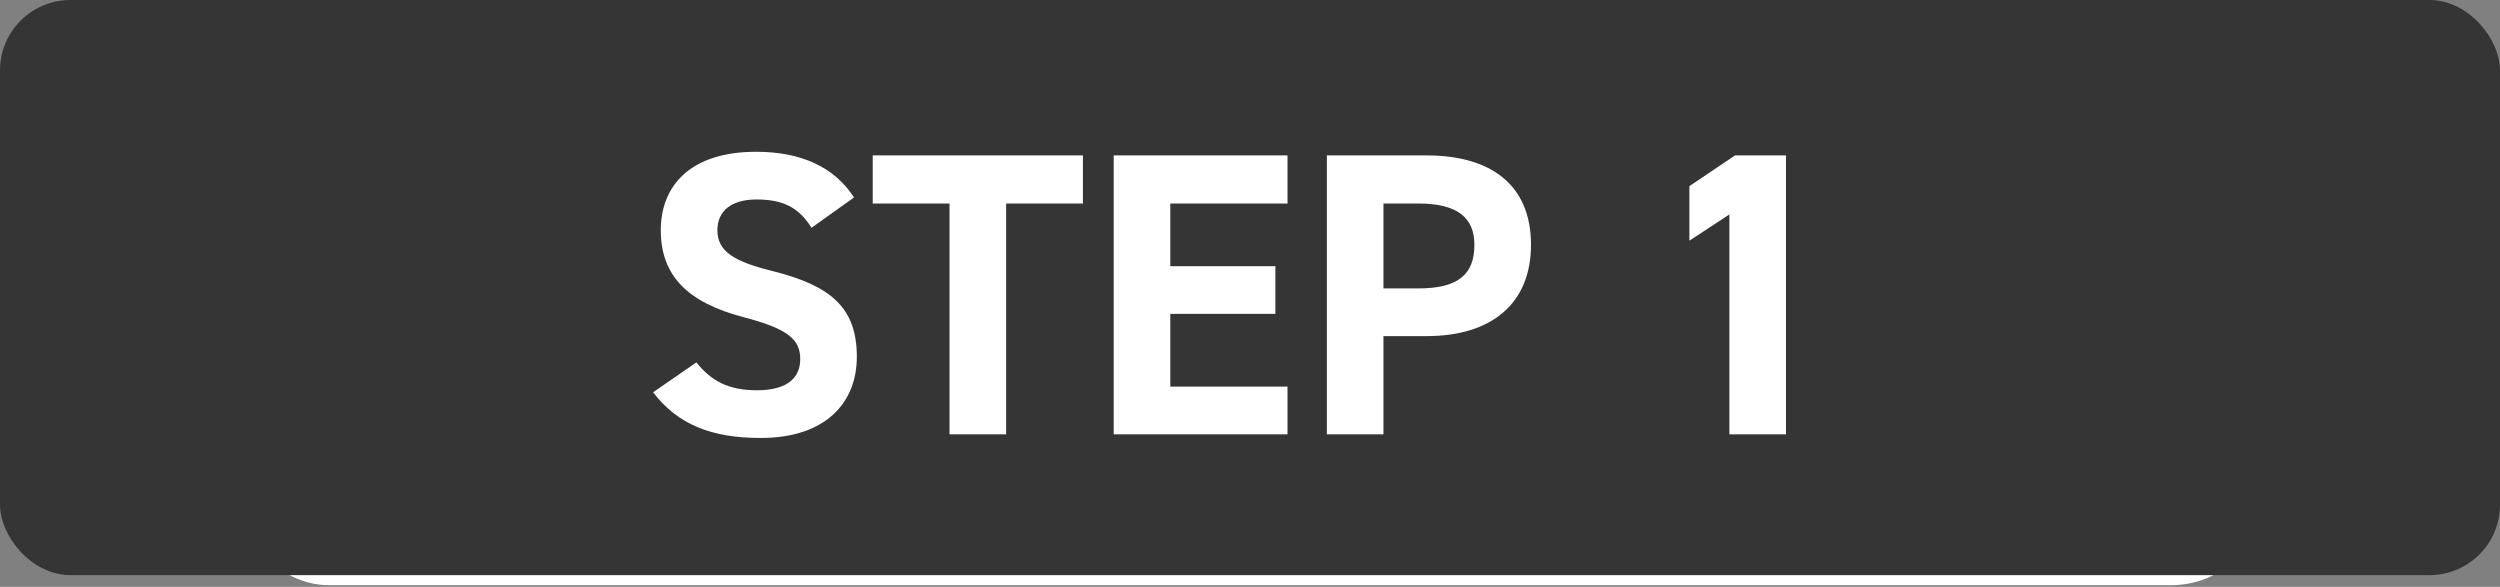
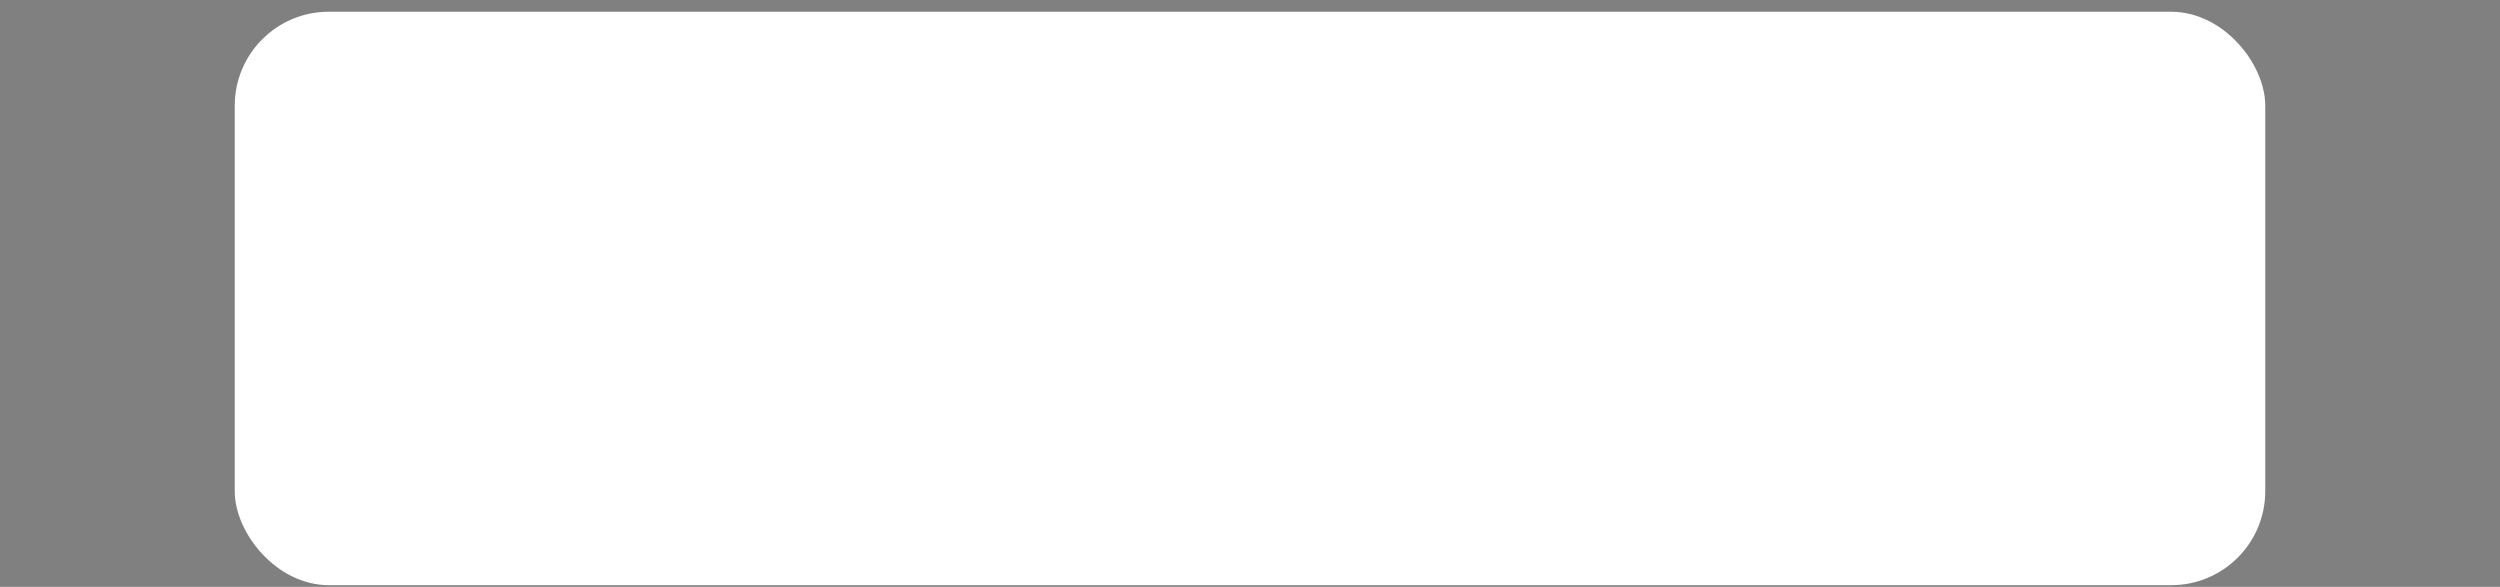
<svg xmlns="http://www.w3.org/2000/svg" width="213" height="50" viewBox="0 0 213 50" fill="none">
  <rect x="0" y="0" width="213" height="50" fill="#808080" stroke="none" />
  <rect x="20" y="1" width="173" height="48.856" rx="8.009" fill="white" />
-   <rect width="213" height="49" rx="6" fill="#353535" />
  <path d="M72.761 16.823L69.145 19.406C68.112 17.788 66.872 16.995 64.461 16.995C62.292 16.995 61.121 17.994 61.121 19.613C61.121 21.473 62.636 22.299 65.805 23.091C70.764 24.331 73.002 26.191 73.002 30.392C73.002 34.284 70.385 37.315 64.806 37.315C60.639 37.315 57.746 36.178 55.645 33.423L59.33 30.875C60.604 32.459 62.051 33.251 64.496 33.251C67.251 33.251 68.181 32.045 68.181 30.599C68.181 28.946 67.182 28.016 63.325 27.017C58.641 25.777 56.299 23.539 56.299 19.613C56.299 15.859 58.779 12.931 64.427 12.931C68.215 12.931 71.074 14.206 72.761 16.823ZM74.356 13.241H92.265V17.34H85.722V37.005H80.9V17.34H74.356V13.241ZM94.887 13.241H109.696V17.34H99.709V22.678H108.663V26.742H99.709V32.941H109.696V37.005H94.887V13.241ZM121.555 28.636H117.87V37.005H113.049V13.241H121.555C127.031 13.241 130.441 15.755 130.441 20.853C130.441 25.881 127.066 28.636 121.555 28.636ZM117.87 24.572H120.867C124.207 24.572 125.619 23.401 125.619 20.853C125.619 18.58 124.207 17.34 120.867 17.34H117.87V24.572ZM152.167 13.241V37.005H147.345V18.27L143.936 20.508V15.859L147.828 13.241H152.167Z" fill="white" />
</svg>